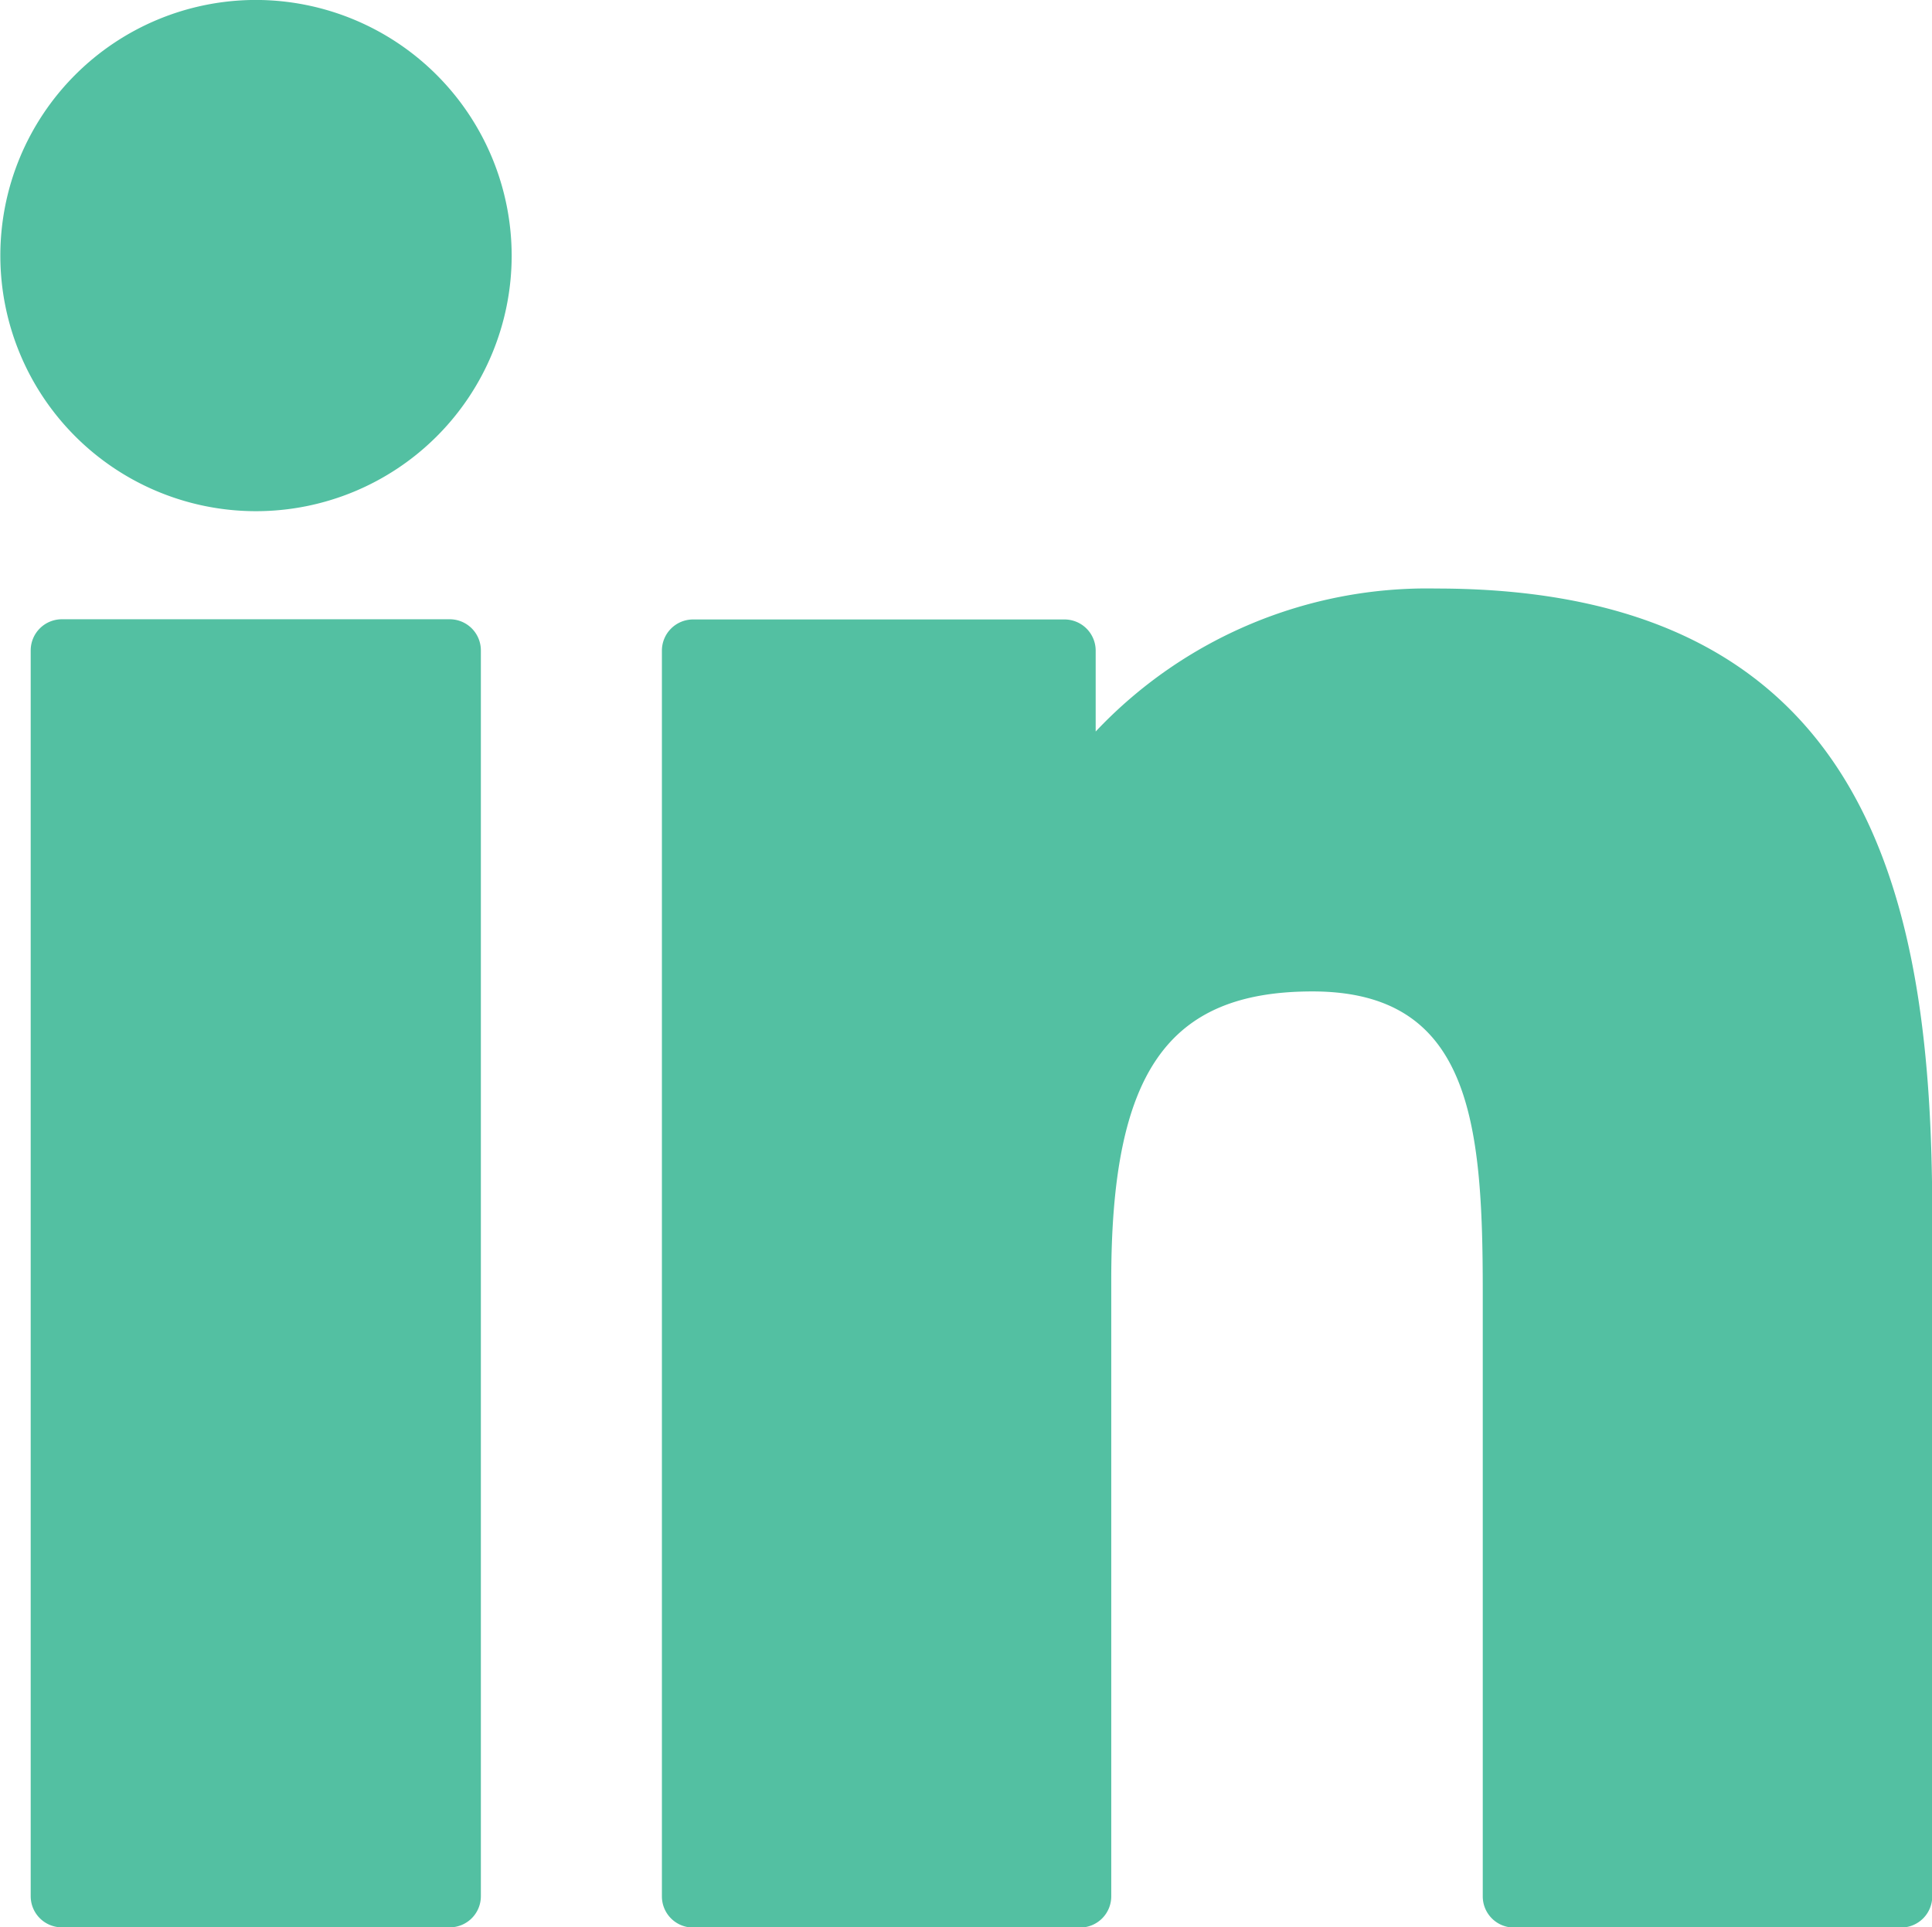
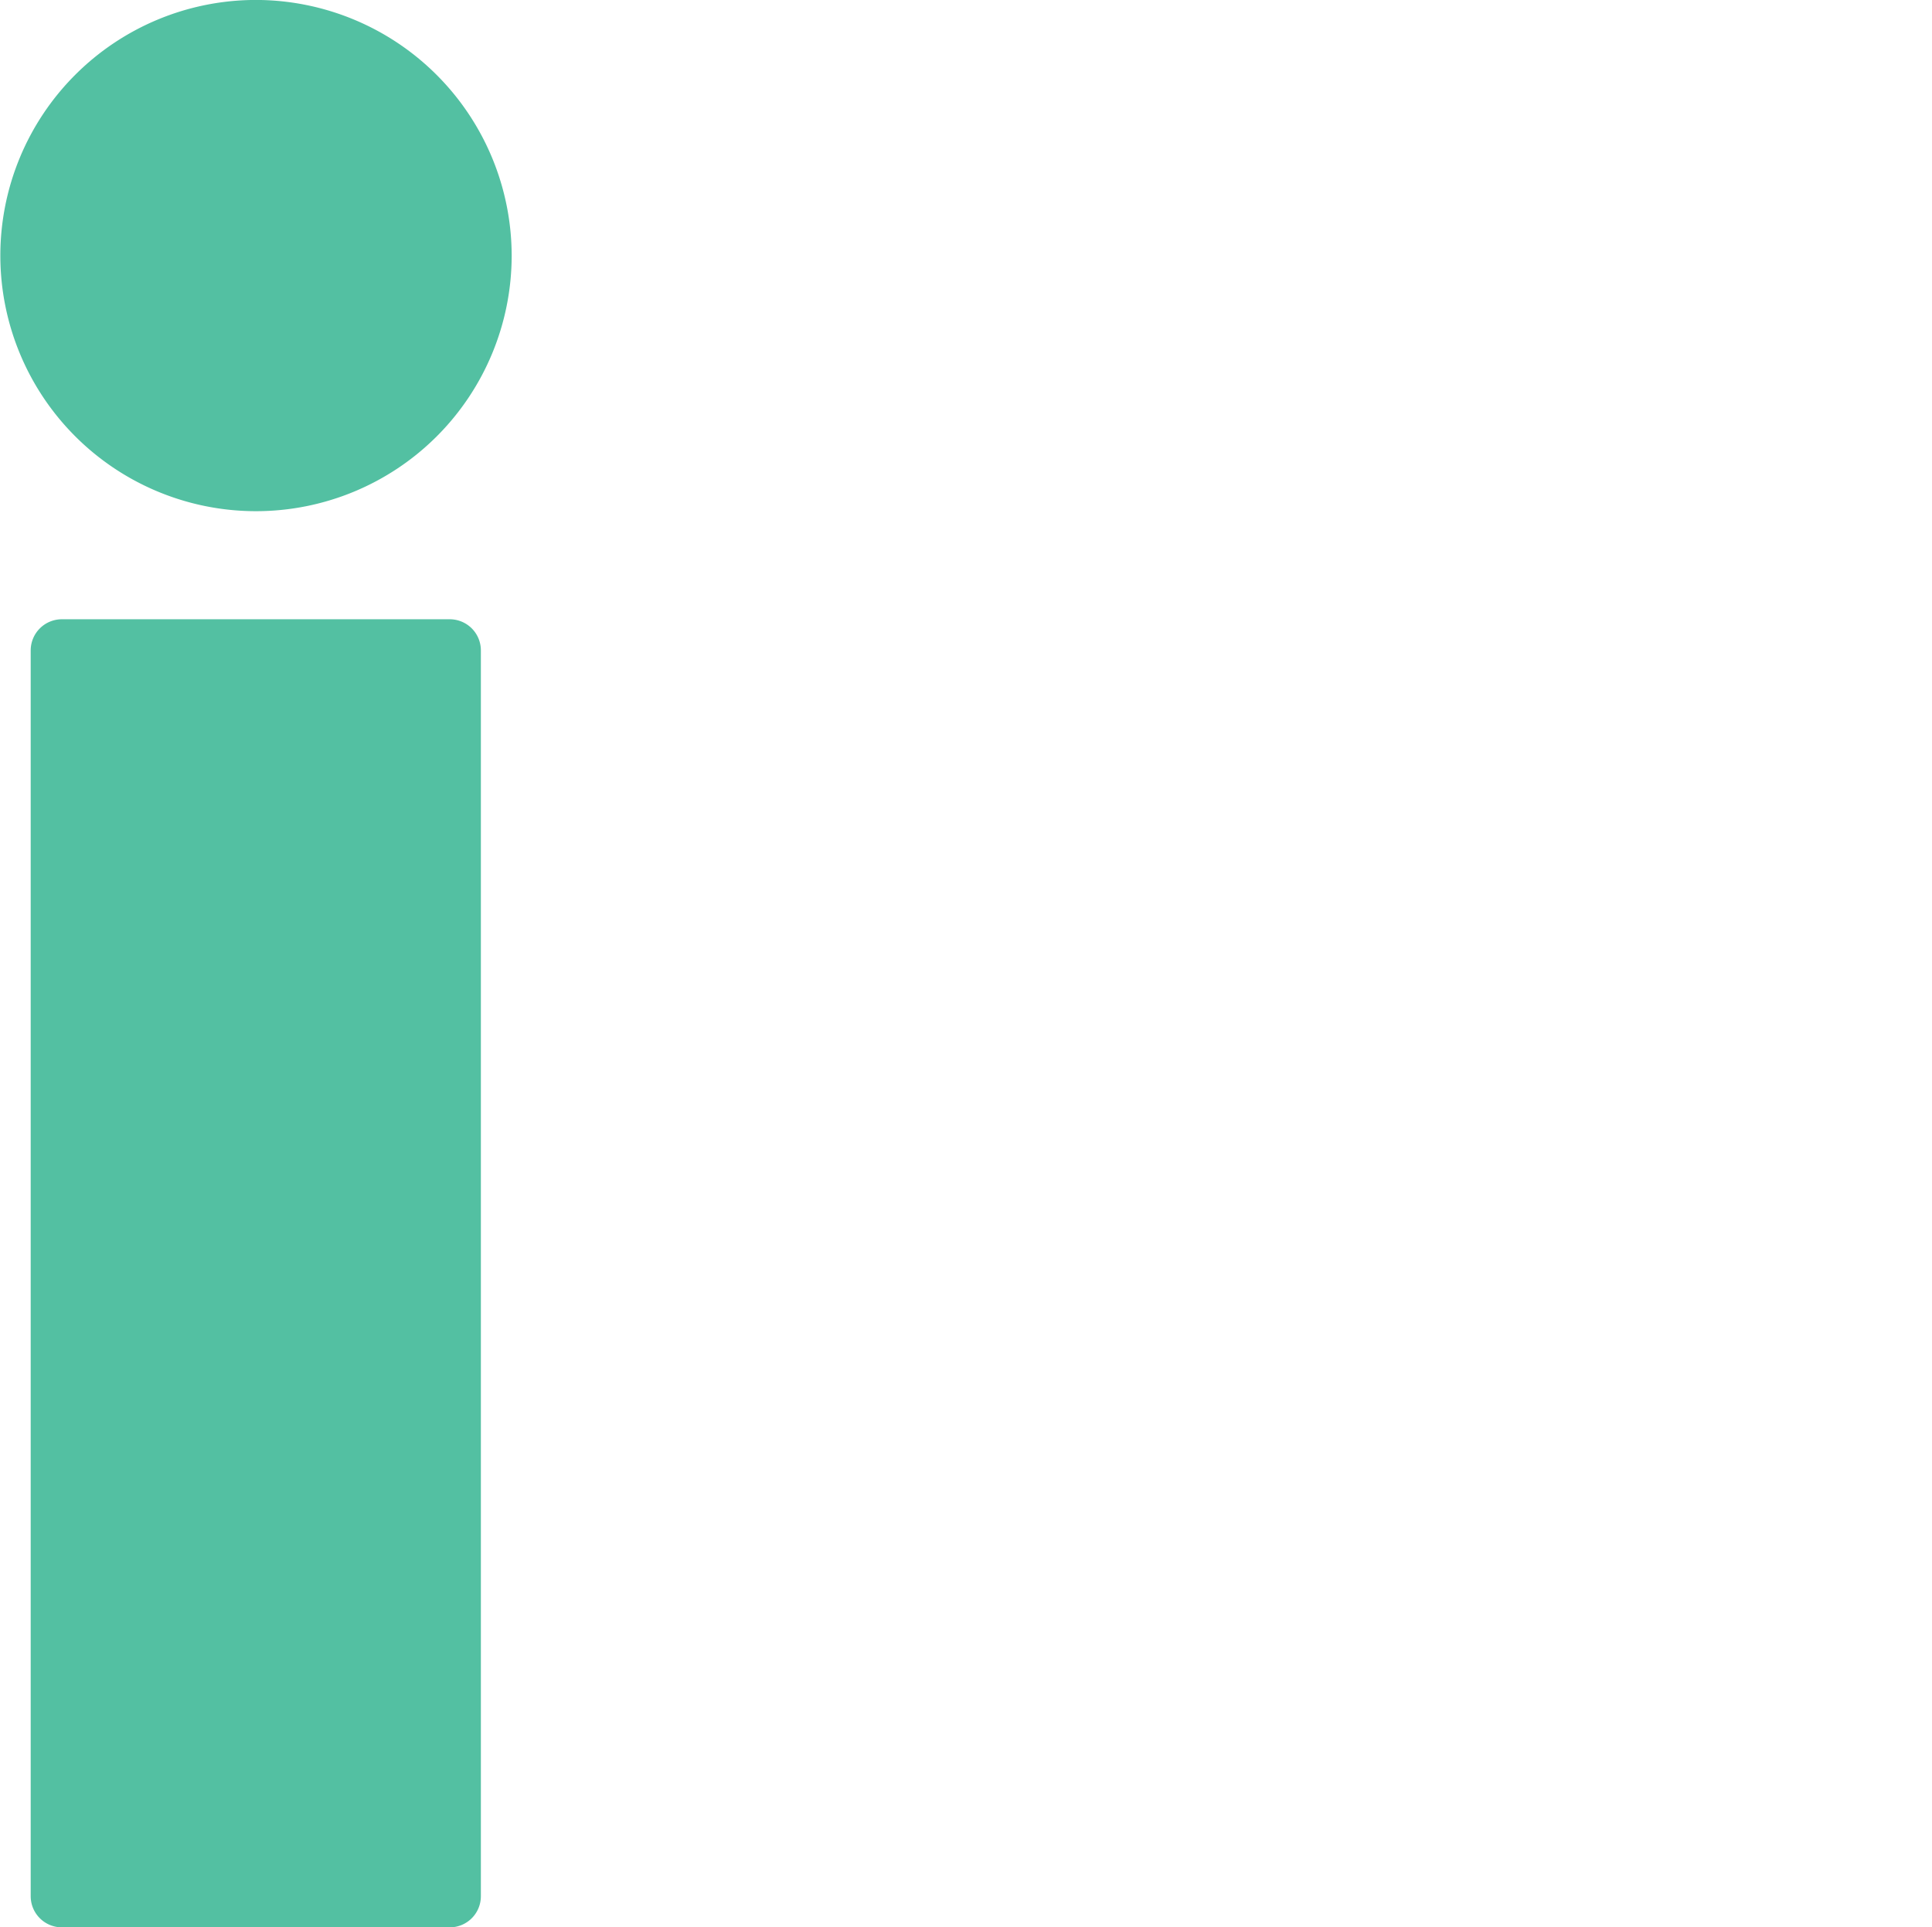
<svg xmlns="http://www.w3.org/2000/svg" width="39.711" height="39.623" viewBox="0 0 39.711 39.623">
  <g id="Group_851" data-name="Group 851" transform="translate(-317.795 -6585.101)">
    <path id="Path_8685" data-name="Path 8685" d="M327.039,6597.832h-7.972a.641.641,0,0,0-.641.641v25.61a.641.641,0,0,0,.641.641h7.972a.64.64,0,0,0,.64-.641v-25.61A.64.64,0,0,0,327.039,6597.832Z" fill="#53c0a2" />
    <path id="Path_8686" data-name="Path 8686" d="M323.056,6585.1a5.255,5.255,0,1,0,5.256,5.254A5.263,5.263,0,0,0,323.056,6585.1Z" fill="#53c0a2" />
-     <path id="Path_8687" data-name="Path 8687" d="M347.316,6597.2a9.359,9.359,0,0,0-7,2.94v-1.663a.641.641,0,0,0-.641-.641h-7.634a.641.641,0,0,0-.641.641v25.61a.641.641,0,0,0,.641.641h7.954a.641.641,0,0,0,.641-.641v-12.671c0-4.27,1.16-5.933,4.136-5.933,3.242,0,3.5,2.666,3.5,6.153v12.451a.641.641,0,0,0,.641.641h7.957a.641.641,0,0,0,.641-.641v-14.047C357.506,6603.686,356.3,6597.2,347.316,6597.2Z" fill="#53c0a2" />
  </g>
</svg>